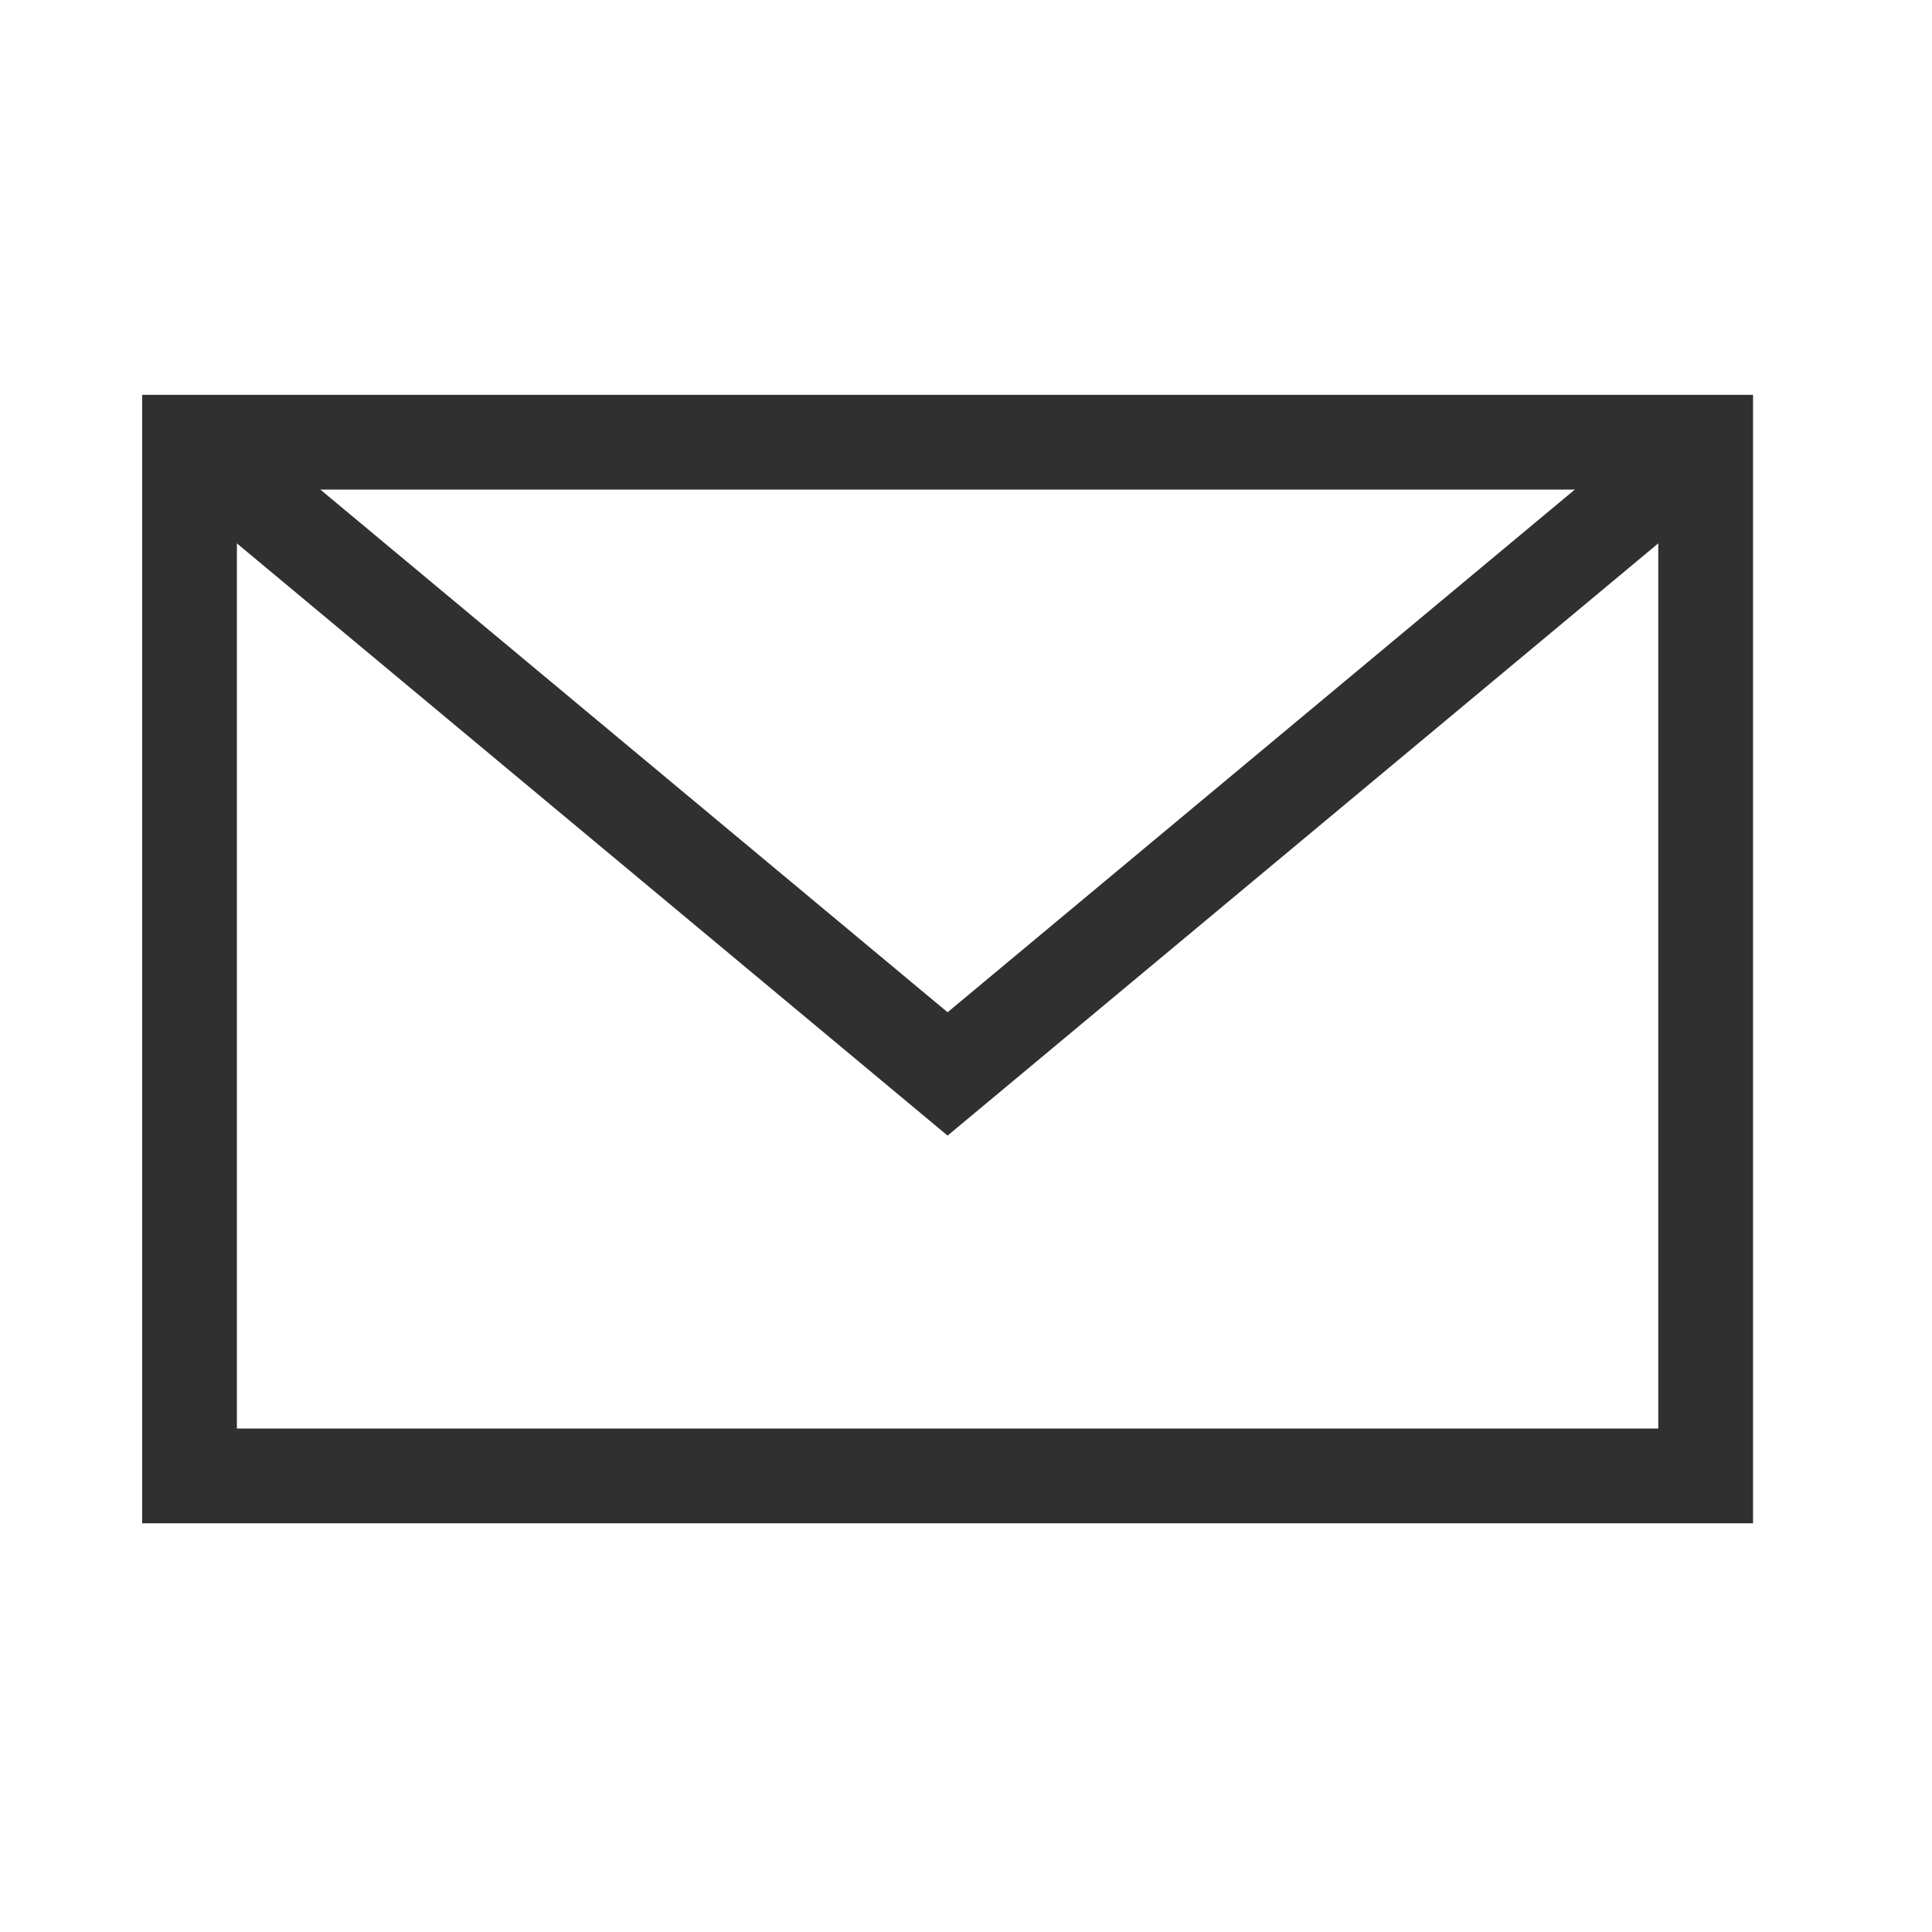
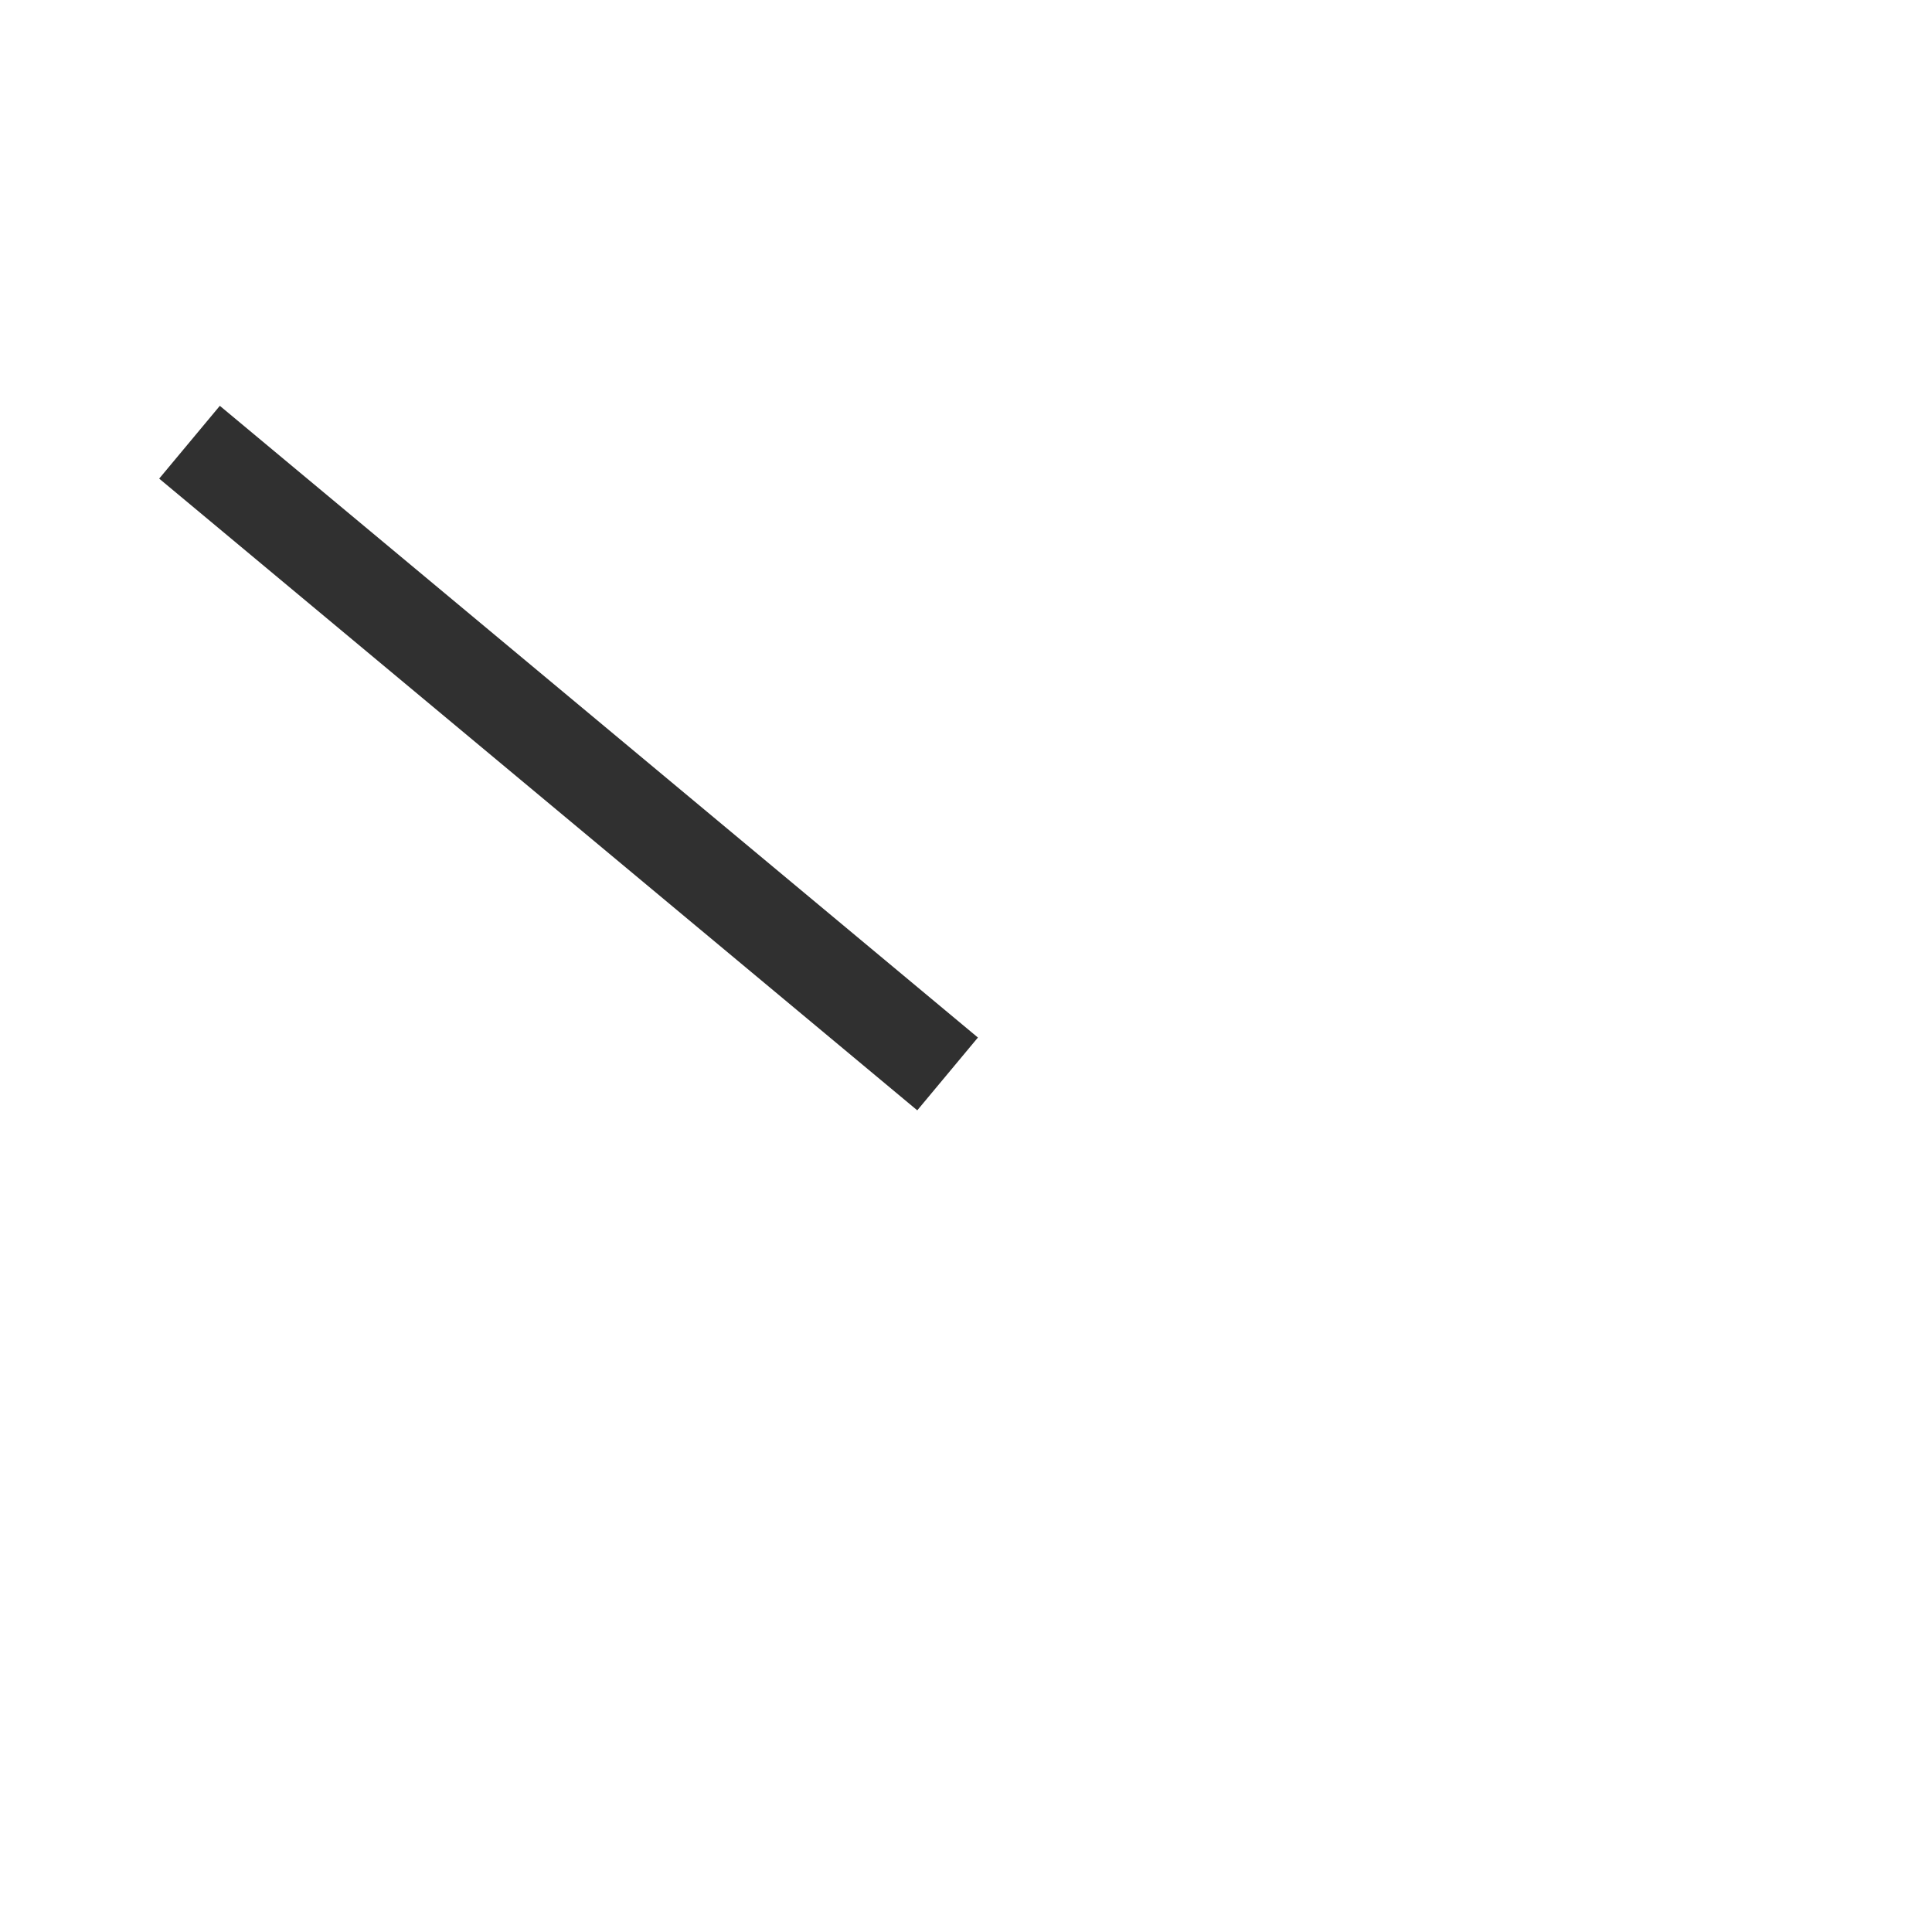
<svg xmlns="http://www.w3.org/2000/svg" width="45" height="45" viewBox="0 0 45 45" fill="none">
-   <path d="M4.414 10.3L22.071 25.014L39.728 10.3" stroke="#303030" stroke-width="2.207" />
-   <path fill-rule="evenodd" clip-rule="evenodd" d="M4.414 10.3H39.728V34.377H4.414V10.3Z" stroke="#303030" stroke-width="2.207" />
+   <path d="M4.414 10.3L22.071 25.014" stroke="#303030" stroke-width="2.207" />
</svg>